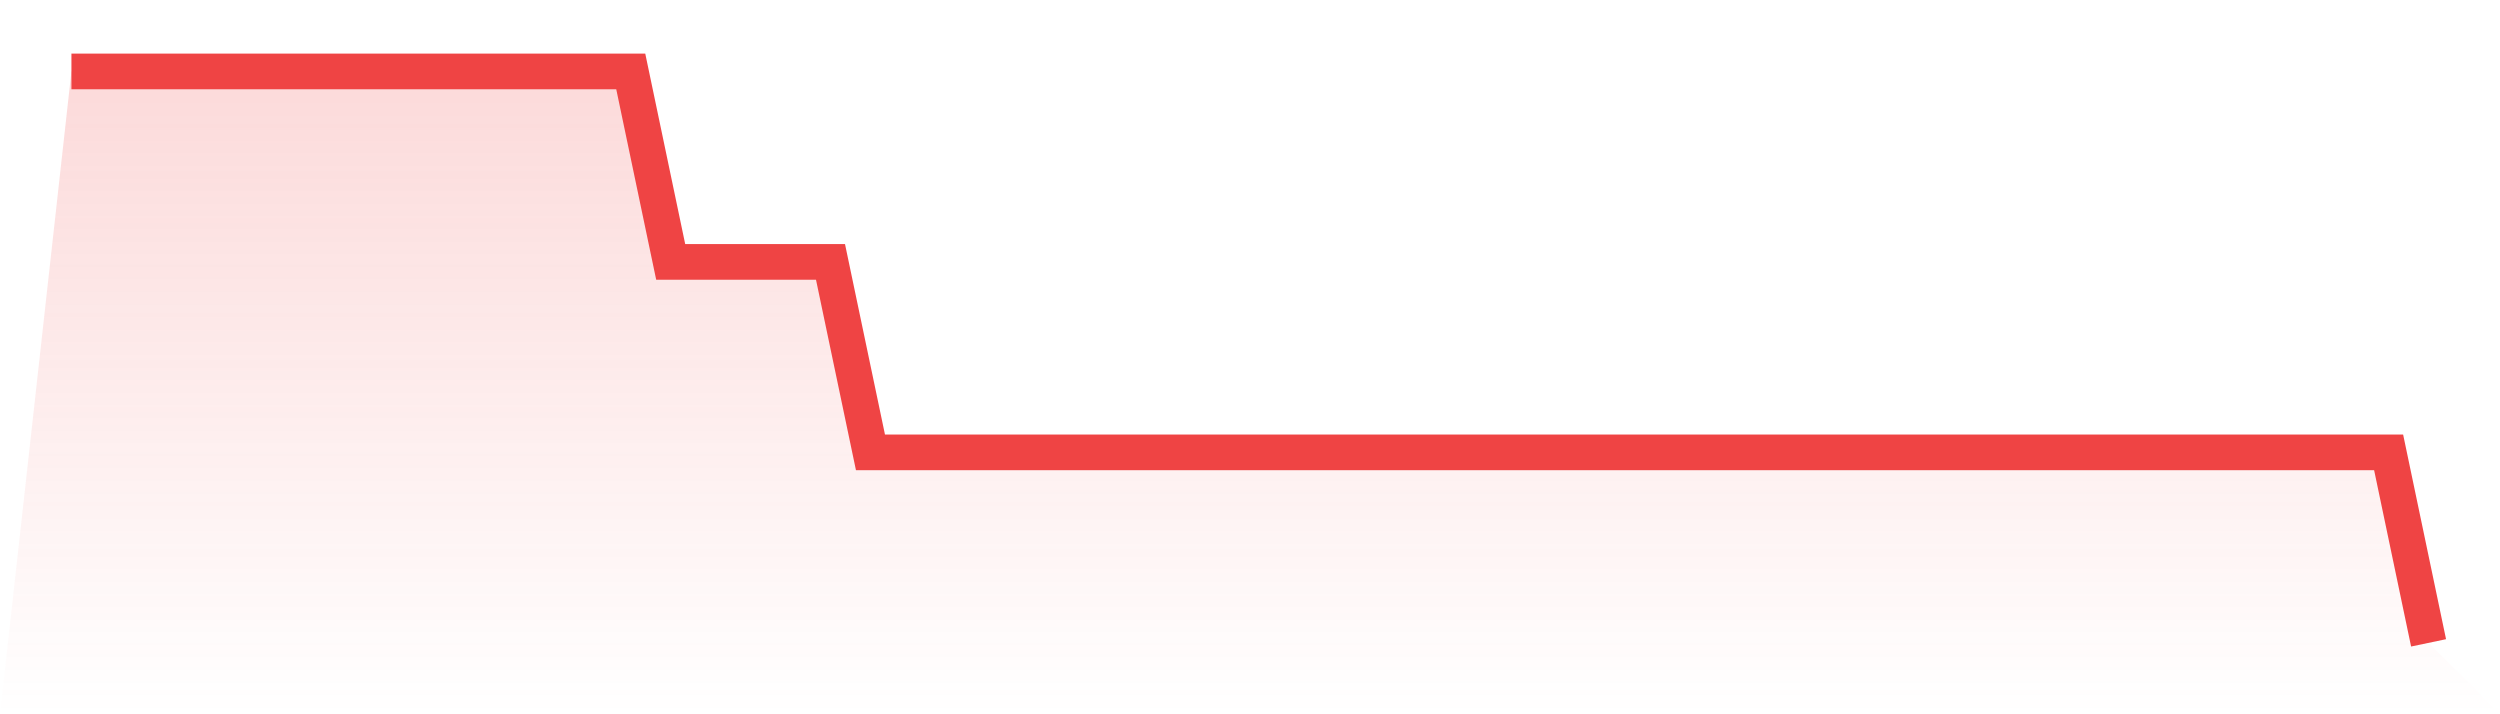
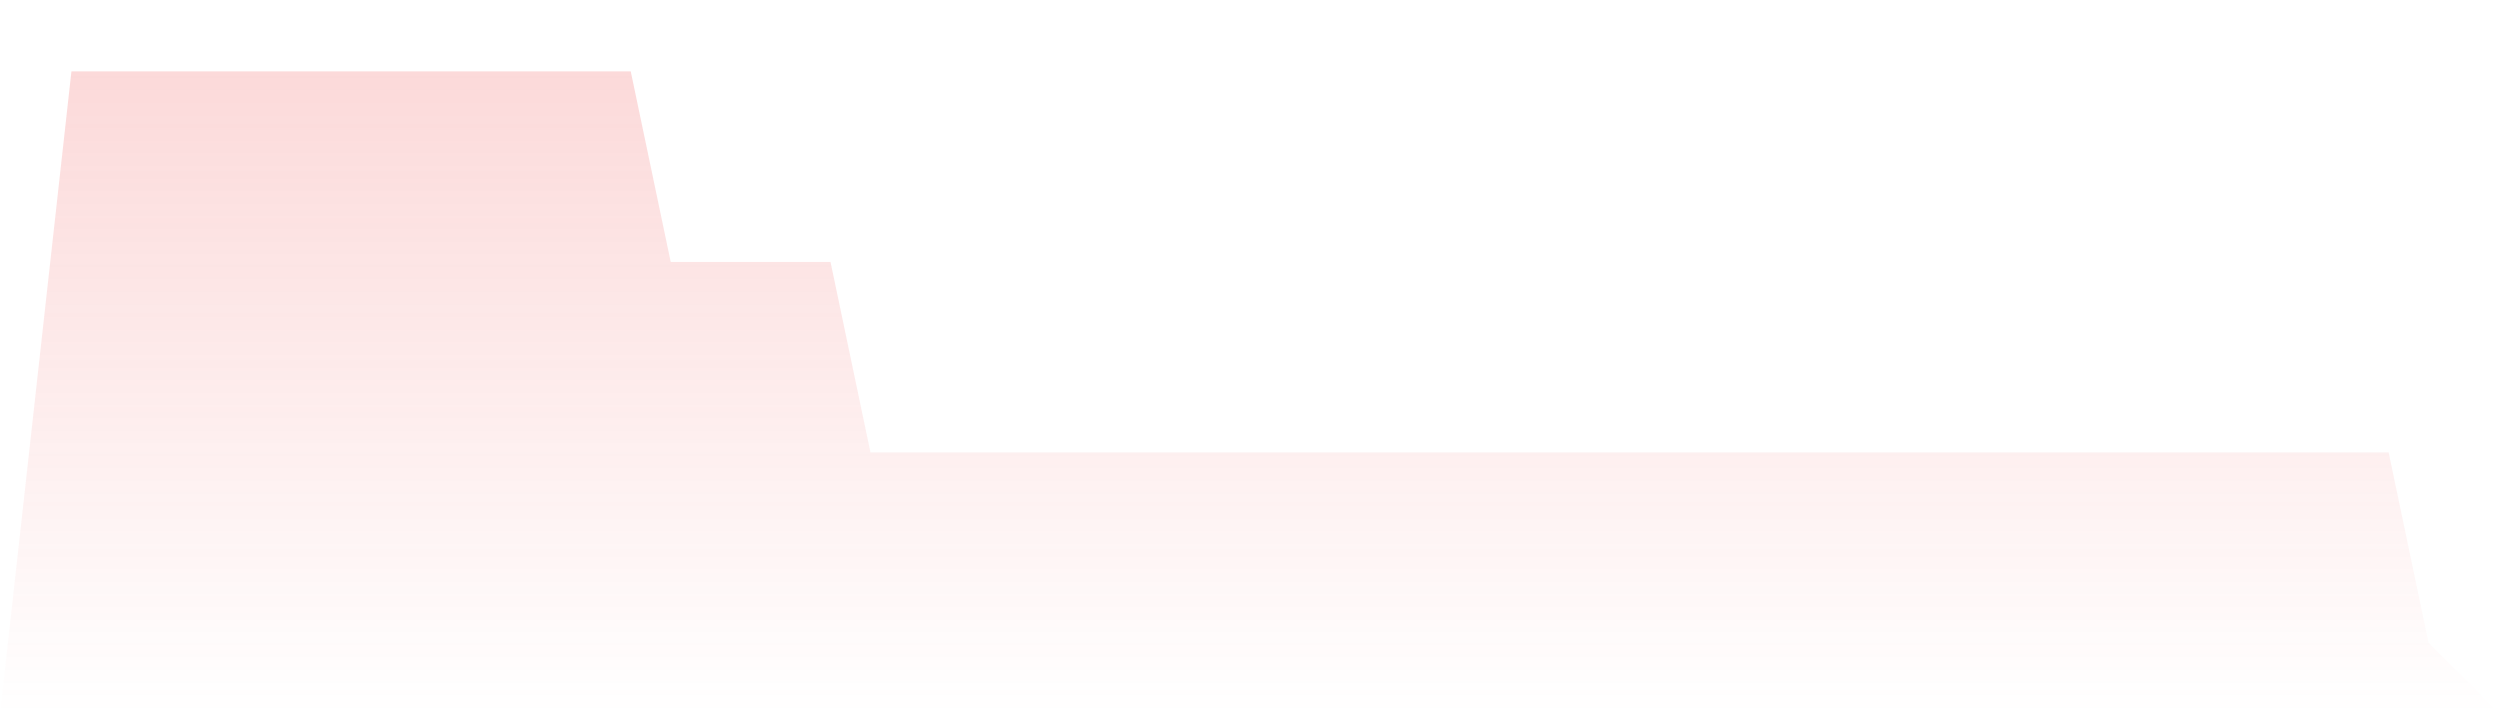
<svg xmlns="http://www.w3.org/2000/svg" viewBox="0 0 140 40">
  <defs>
    <linearGradient id="gradient" x1="0" x2="0" y1="0" y2="1">
      <stop offset="0%" stop-color="#ef4444" stop-opacity="0.2" />
      <stop offset="100%" stop-color="#ef4444" stop-opacity="0" />
    </linearGradient>
  </defs>
-   <path d="M4,4 L4,4 L6.237,4 L8.475,4 L10.712,4 L12.949,4 L15.186,4 L17.424,4 L19.661,4 L21.898,4 L24.136,4 L26.373,4 L28.61,4 L30.847,4 L33.085,4 L35.322,4 L37.559,14.667 L39.797,14.667 L42.034,14.667 L44.271,14.667 L46.508,14.667 L48.746,25.333 L50.983,25.333 L53.22,25.333 L55.458,25.333 L57.695,25.333 L59.932,25.333 L62.169,25.333 L64.407,25.333 L66.644,25.333 L68.881,25.333 L71.119,25.333 L73.356,25.333 L75.593,25.333 L77.831,25.333 L80.068,25.333 L82.305,25.333 L84.542,25.333 L86.78,25.333 L89.017,25.333 L91.254,25.333 L93.492,25.333 L95.729,25.333 L97.966,25.333 L100.203,25.333 L102.441,25.333 L104.678,25.333 L106.915,25.333 L109.153,25.333 L111.39,25.333 L113.627,25.333 L115.864,25.333 L118.102,25.333 L120.339,25.333 L122.576,25.333 L124.814,25.333 L127.051,25.333 L129.288,25.333 L131.525,25.333 L133.763,25.333 L136,36 L140,40 L0,40 z" fill="url(#gradient)" />
-   <path d="M4,4 L4,4 L6.237,4 L8.475,4 L10.712,4 L12.949,4 L15.186,4 L17.424,4 L19.661,4 L21.898,4 L24.136,4 L26.373,4 L28.61,4 L30.847,4 L33.085,4 L35.322,4 L37.559,14.667 L39.797,14.667 L42.034,14.667 L44.271,14.667 L46.508,14.667 L48.746,25.333 L50.983,25.333 L53.22,25.333 L55.458,25.333 L57.695,25.333 L59.932,25.333 L62.169,25.333 L64.407,25.333 L66.644,25.333 L68.881,25.333 L71.119,25.333 L73.356,25.333 L75.593,25.333 L77.831,25.333 L80.068,25.333 L82.305,25.333 L84.542,25.333 L86.78,25.333 L89.017,25.333 L91.254,25.333 L93.492,25.333 L95.729,25.333 L97.966,25.333 L100.203,25.333 L102.441,25.333 L104.678,25.333 L106.915,25.333 L109.153,25.333 L111.39,25.333 L113.627,25.333 L115.864,25.333 L118.102,25.333 L120.339,25.333 L122.576,25.333 L124.814,25.333 L127.051,25.333 L129.288,25.333 L131.525,25.333 L133.763,25.333 L136,36" fill="none" stroke="#ef4444" stroke-width="2" />
+   <path d="M4,4 L4,4 L6.237,4 L8.475,4 L10.712,4 L12.949,4 L15.186,4 L17.424,4 L19.661,4 L21.898,4 L24.136,4 L26.373,4 L28.61,4 L30.847,4 L33.085,4 L35.322,4 L37.559,14.667 L39.797,14.667 L42.034,14.667 L44.271,14.667 L46.508,14.667 L48.746,25.333 L50.983,25.333 L53.22,25.333 L55.458,25.333 L57.695,25.333 L59.932,25.333 L64.407,25.333 L66.644,25.333 L68.881,25.333 L71.119,25.333 L73.356,25.333 L75.593,25.333 L77.831,25.333 L80.068,25.333 L82.305,25.333 L84.542,25.333 L86.78,25.333 L89.017,25.333 L91.254,25.333 L93.492,25.333 L95.729,25.333 L97.966,25.333 L100.203,25.333 L102.441,25.333 L104.678,25.333 L106.915,25.333 L109.153,25.333 L111.39,25.333 L113.627,25.333 L115.864,25.333 L118.102,25.333 L120.339,25.333 L122.576,25.333 L124.814,25.333 L127.051,25.333 L129.288,25.333 L131.525,25.333 L133.763,25.333 L136,36 L140,40 L0,40 z" fill="url(#gradient)" />
</svg>